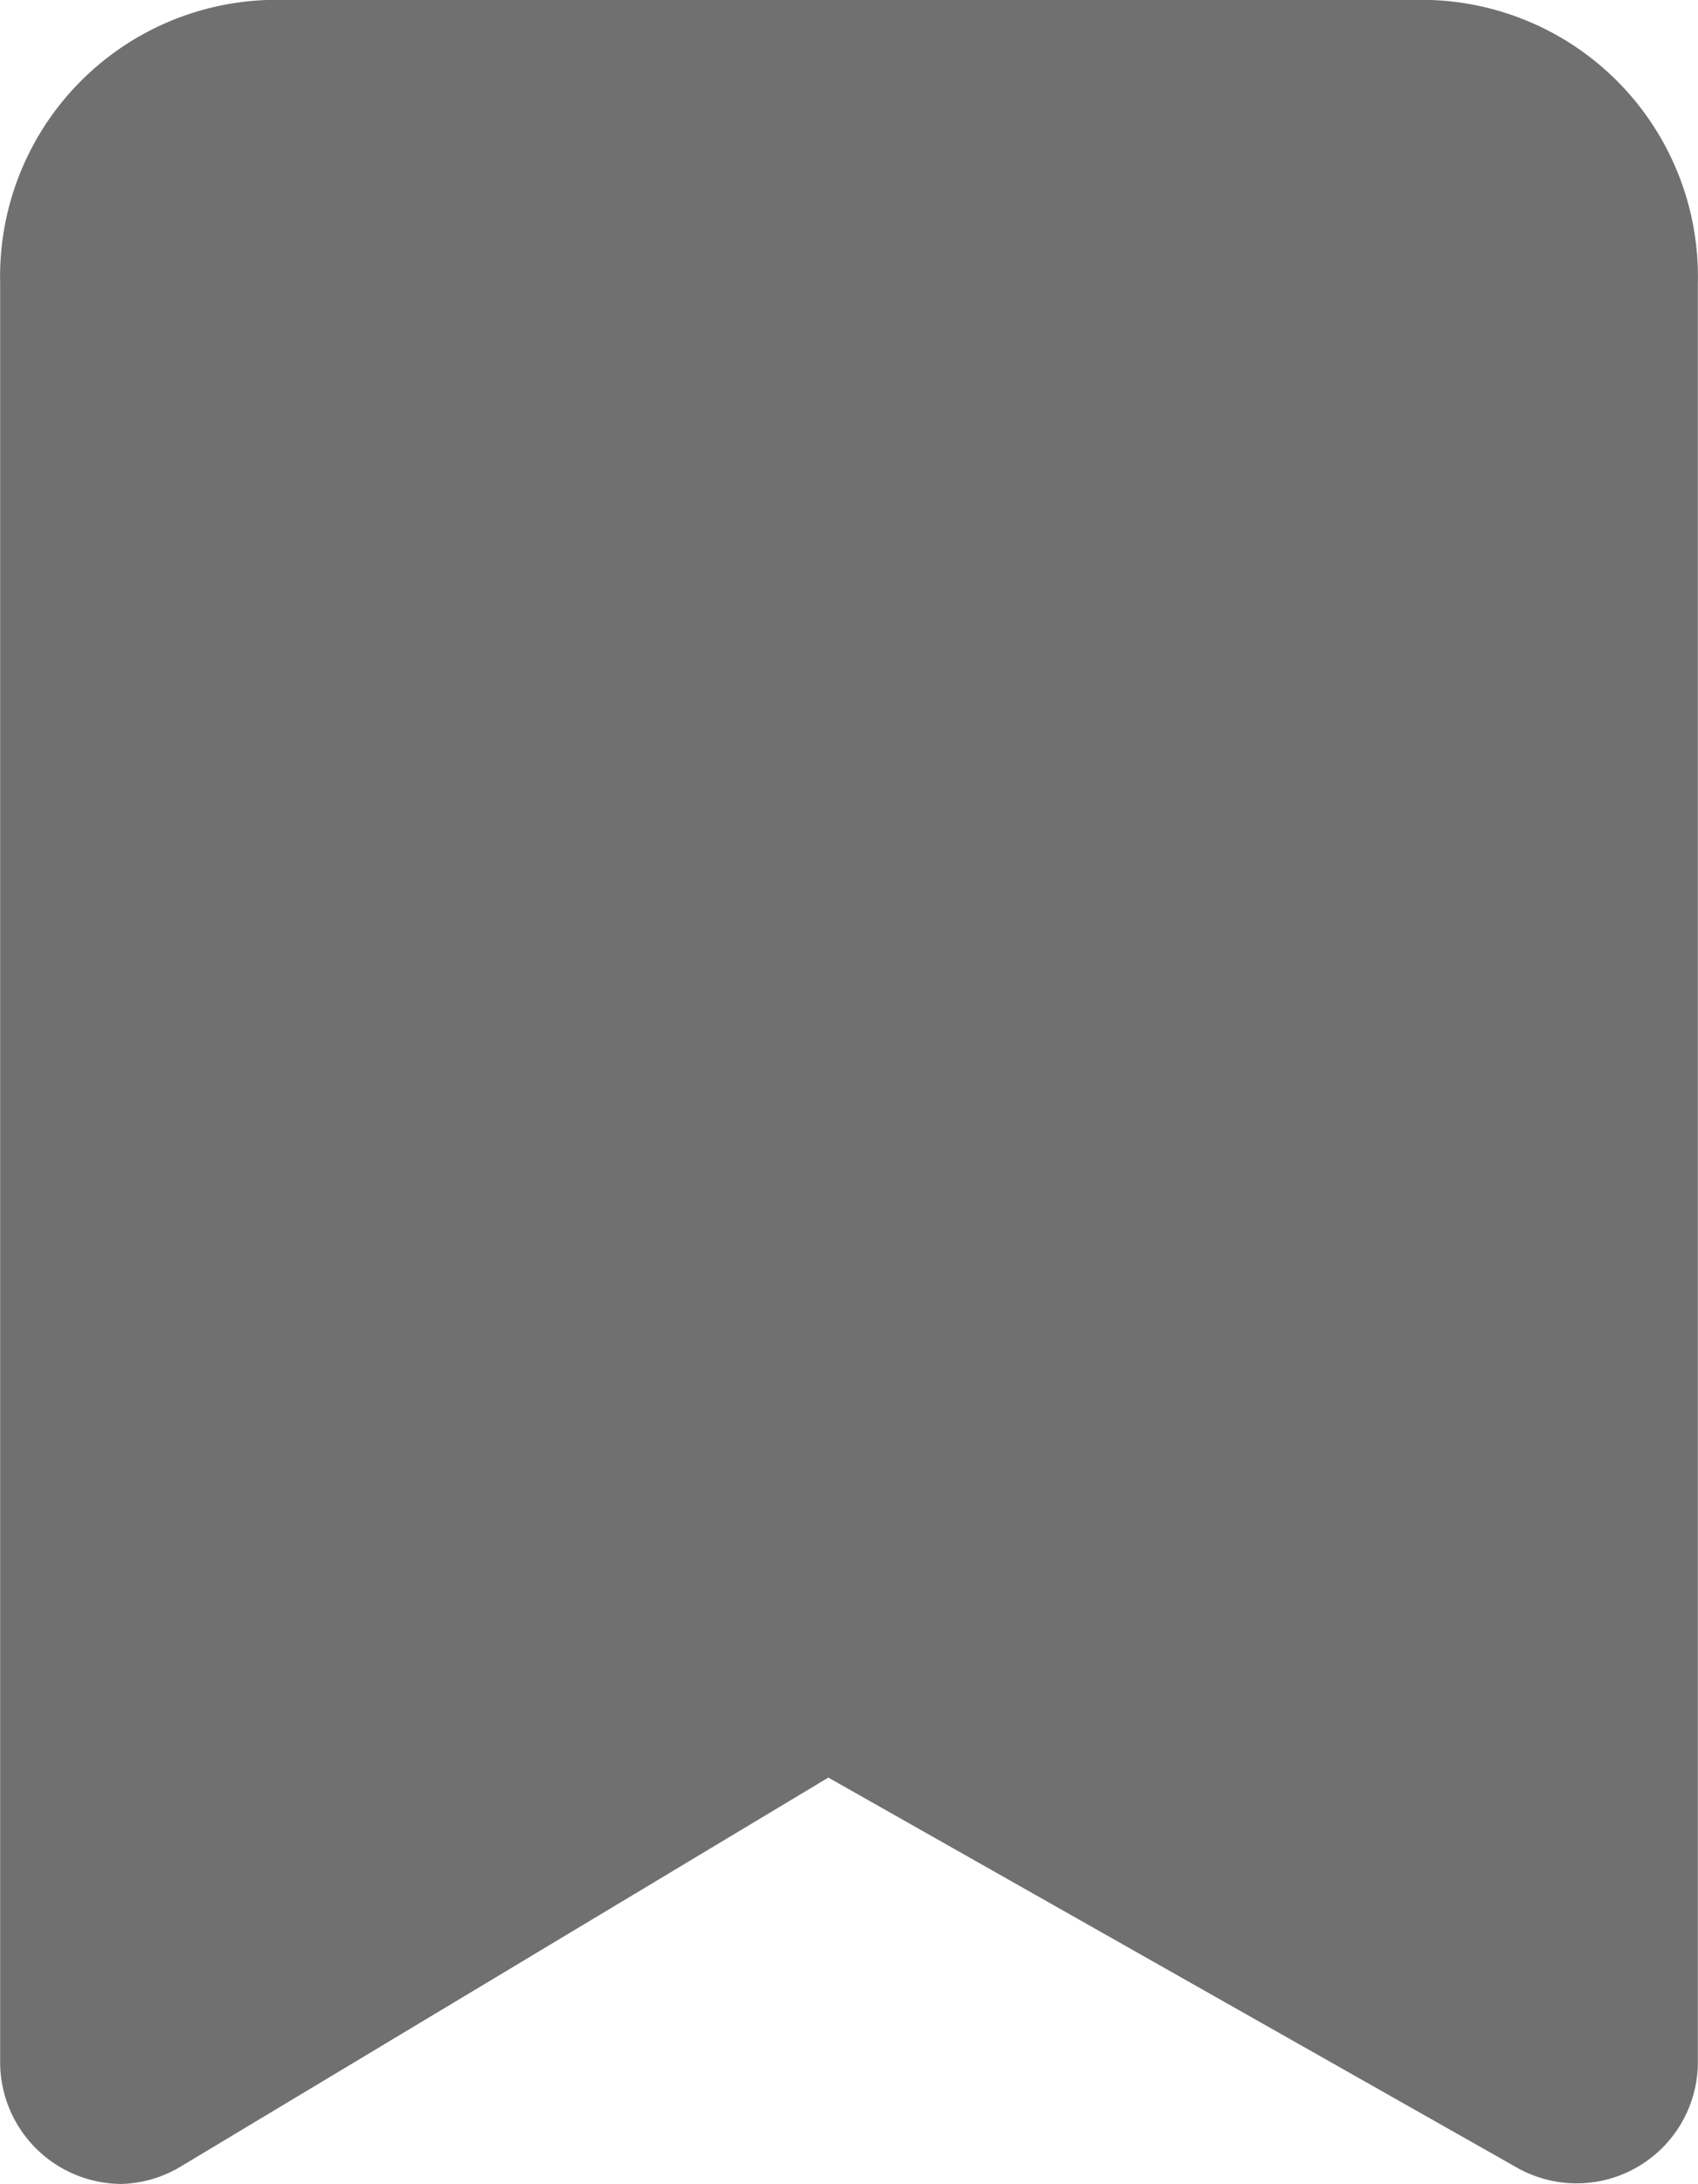
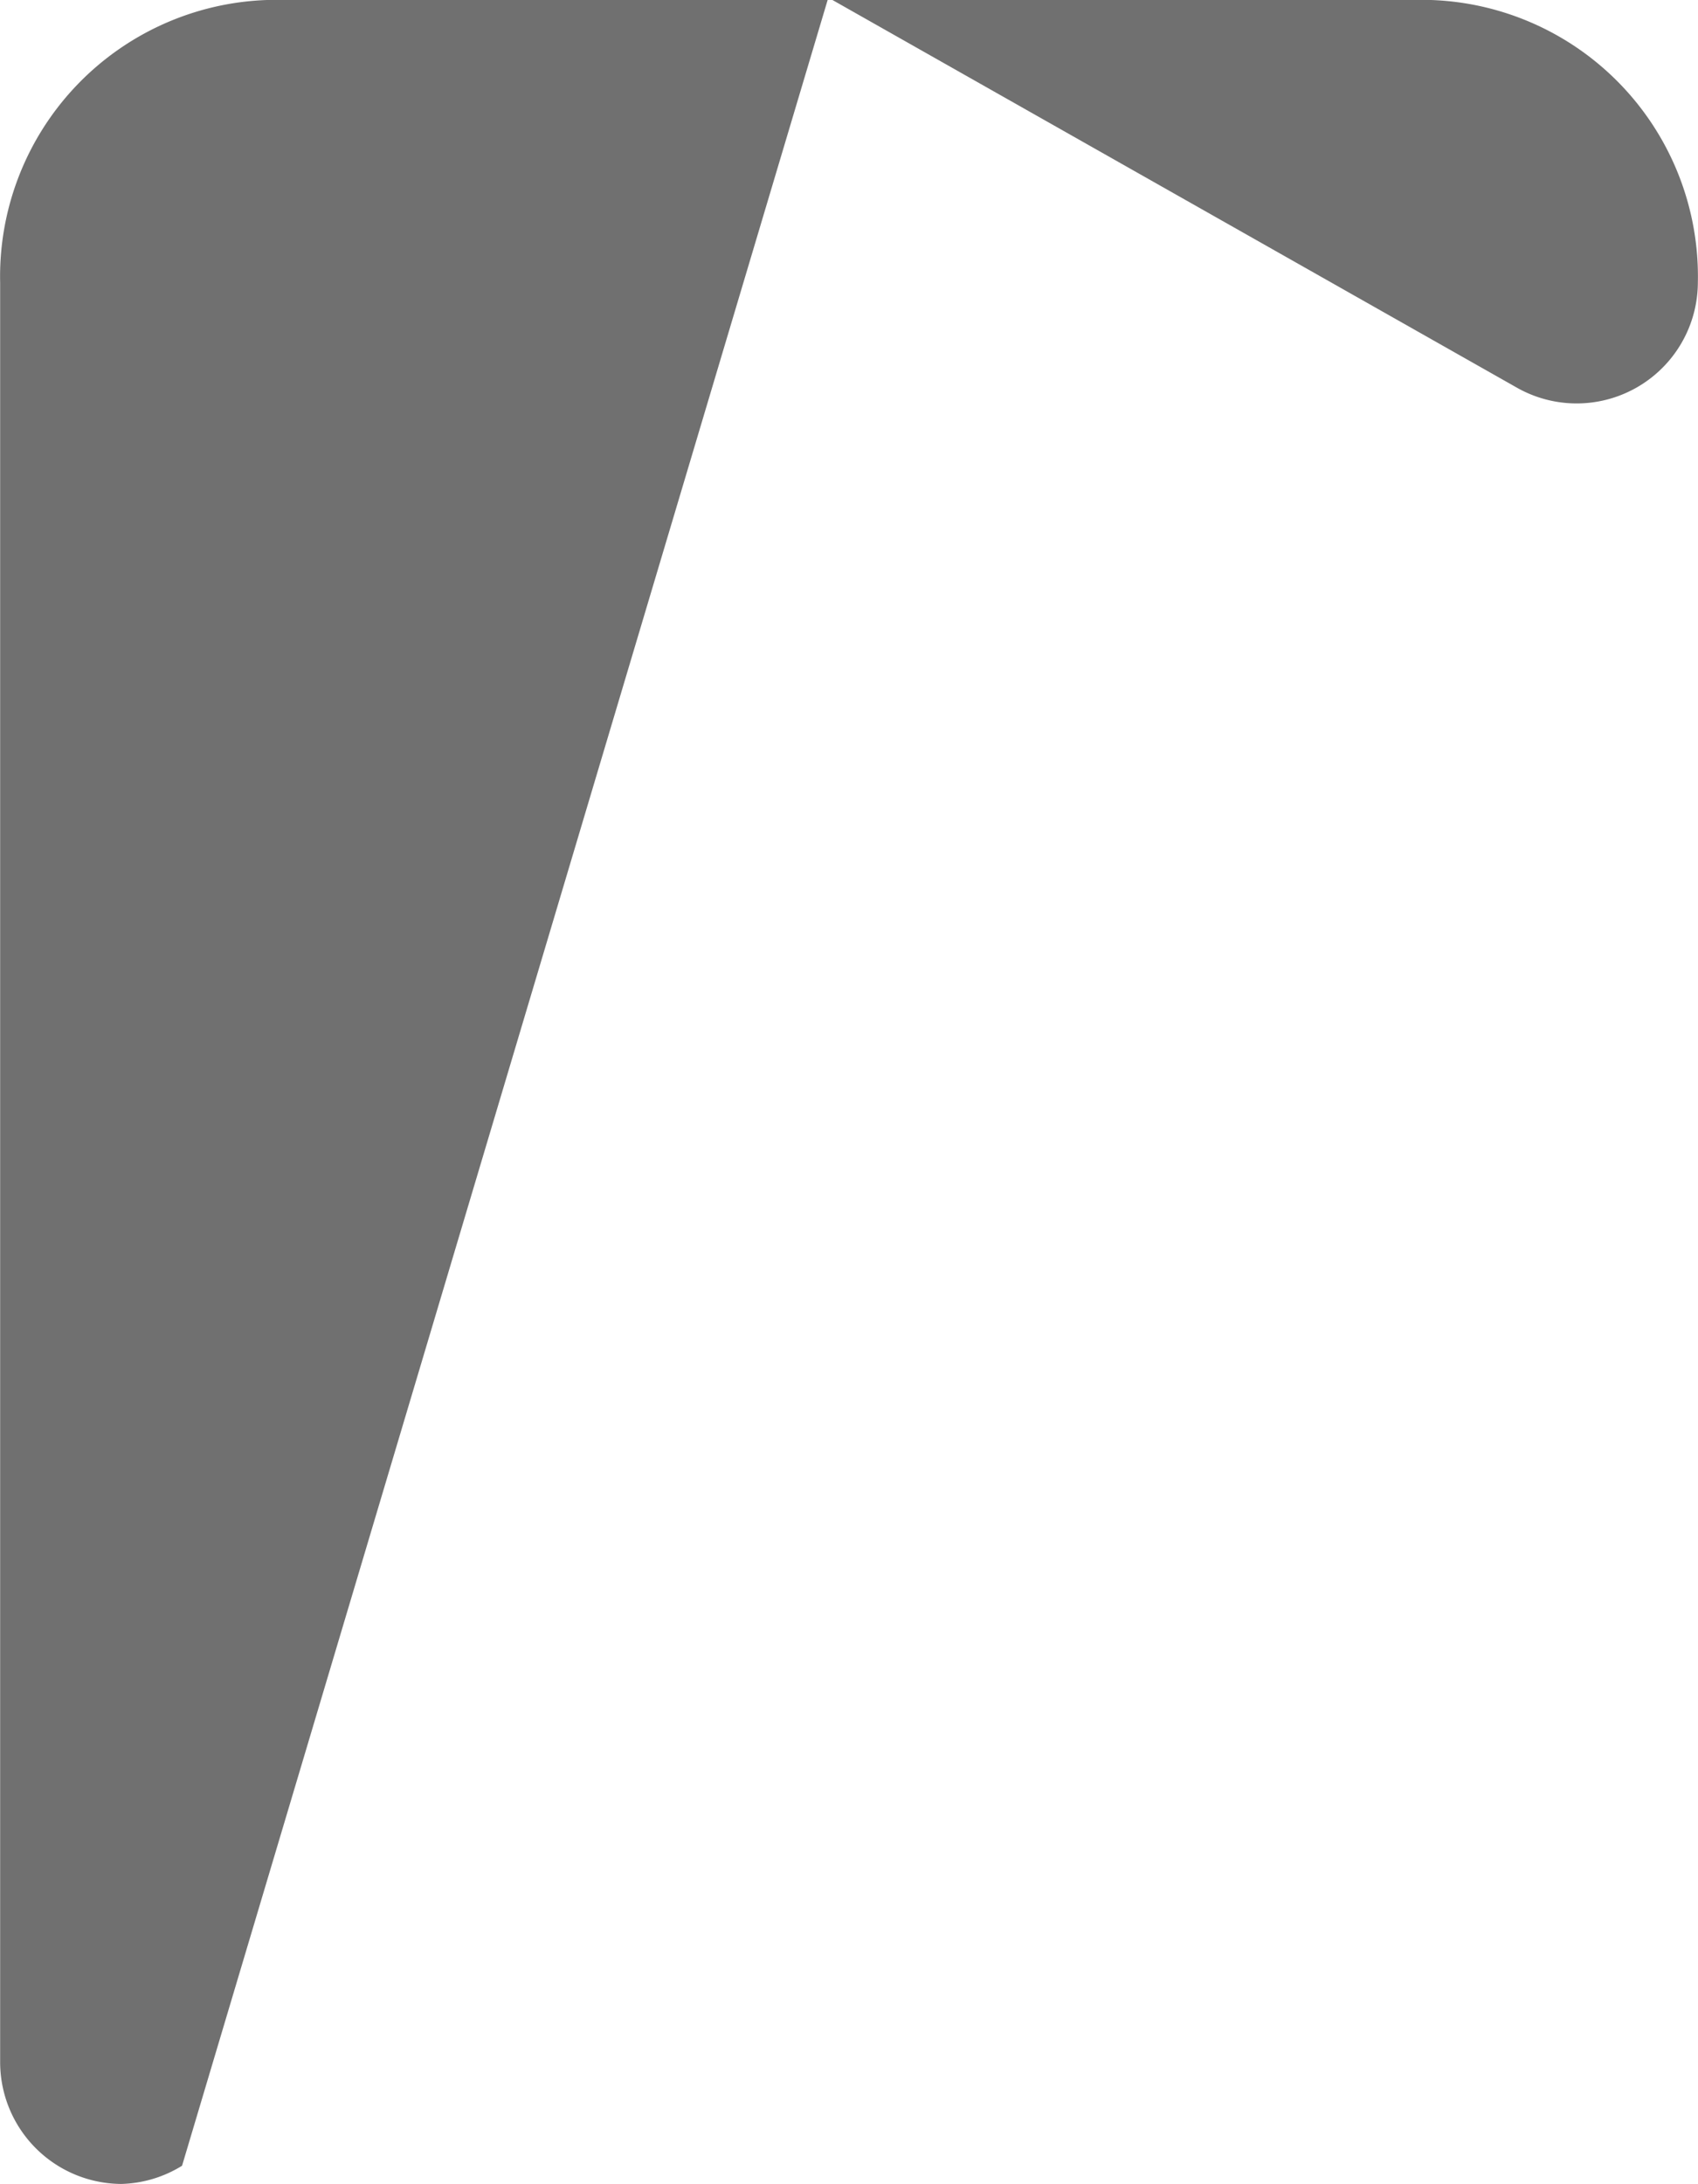
<svg xmlns="http://www.w3.org/2000/svg" width="11.668" height="15" viewBox="0 0 11.668 15">
  <g id="bookmark" transform="translate(-4.166 -2.5)">
-     <path id="Path_235" data-name="Path 235" d="M5.833,18A.837.837,0,0,1,5,17.167V4.942A1.9,1.9,0,0,1,6.833,3h8a1.9,1.9,0,0,1,1.833,1.942V17.167a.833.833,0,0,1-1.25.717l-4.725-2.675L6.25,17.875A.833.833,0,0,1,5.833,18Z" transform="translate(-0.833 -0.5)" fill="#707070" />
+     <path id="Path_235" data-name="Path 235" d="M5.833,18A.837.837,0,0,1,5,17.167V4.942A1.9,1.9,0,0,1,6.833,3h8a1.9,1.9,0,0,1,1.833,1.942a.833.833,0,0,1-1.25.717l-4.725-2.675L6.25,17.875A.833.833,0,0,1,5.833,18Z" transform="translate(-0.833 -0.5)" fill="#707070" />
  </g>
</svg>